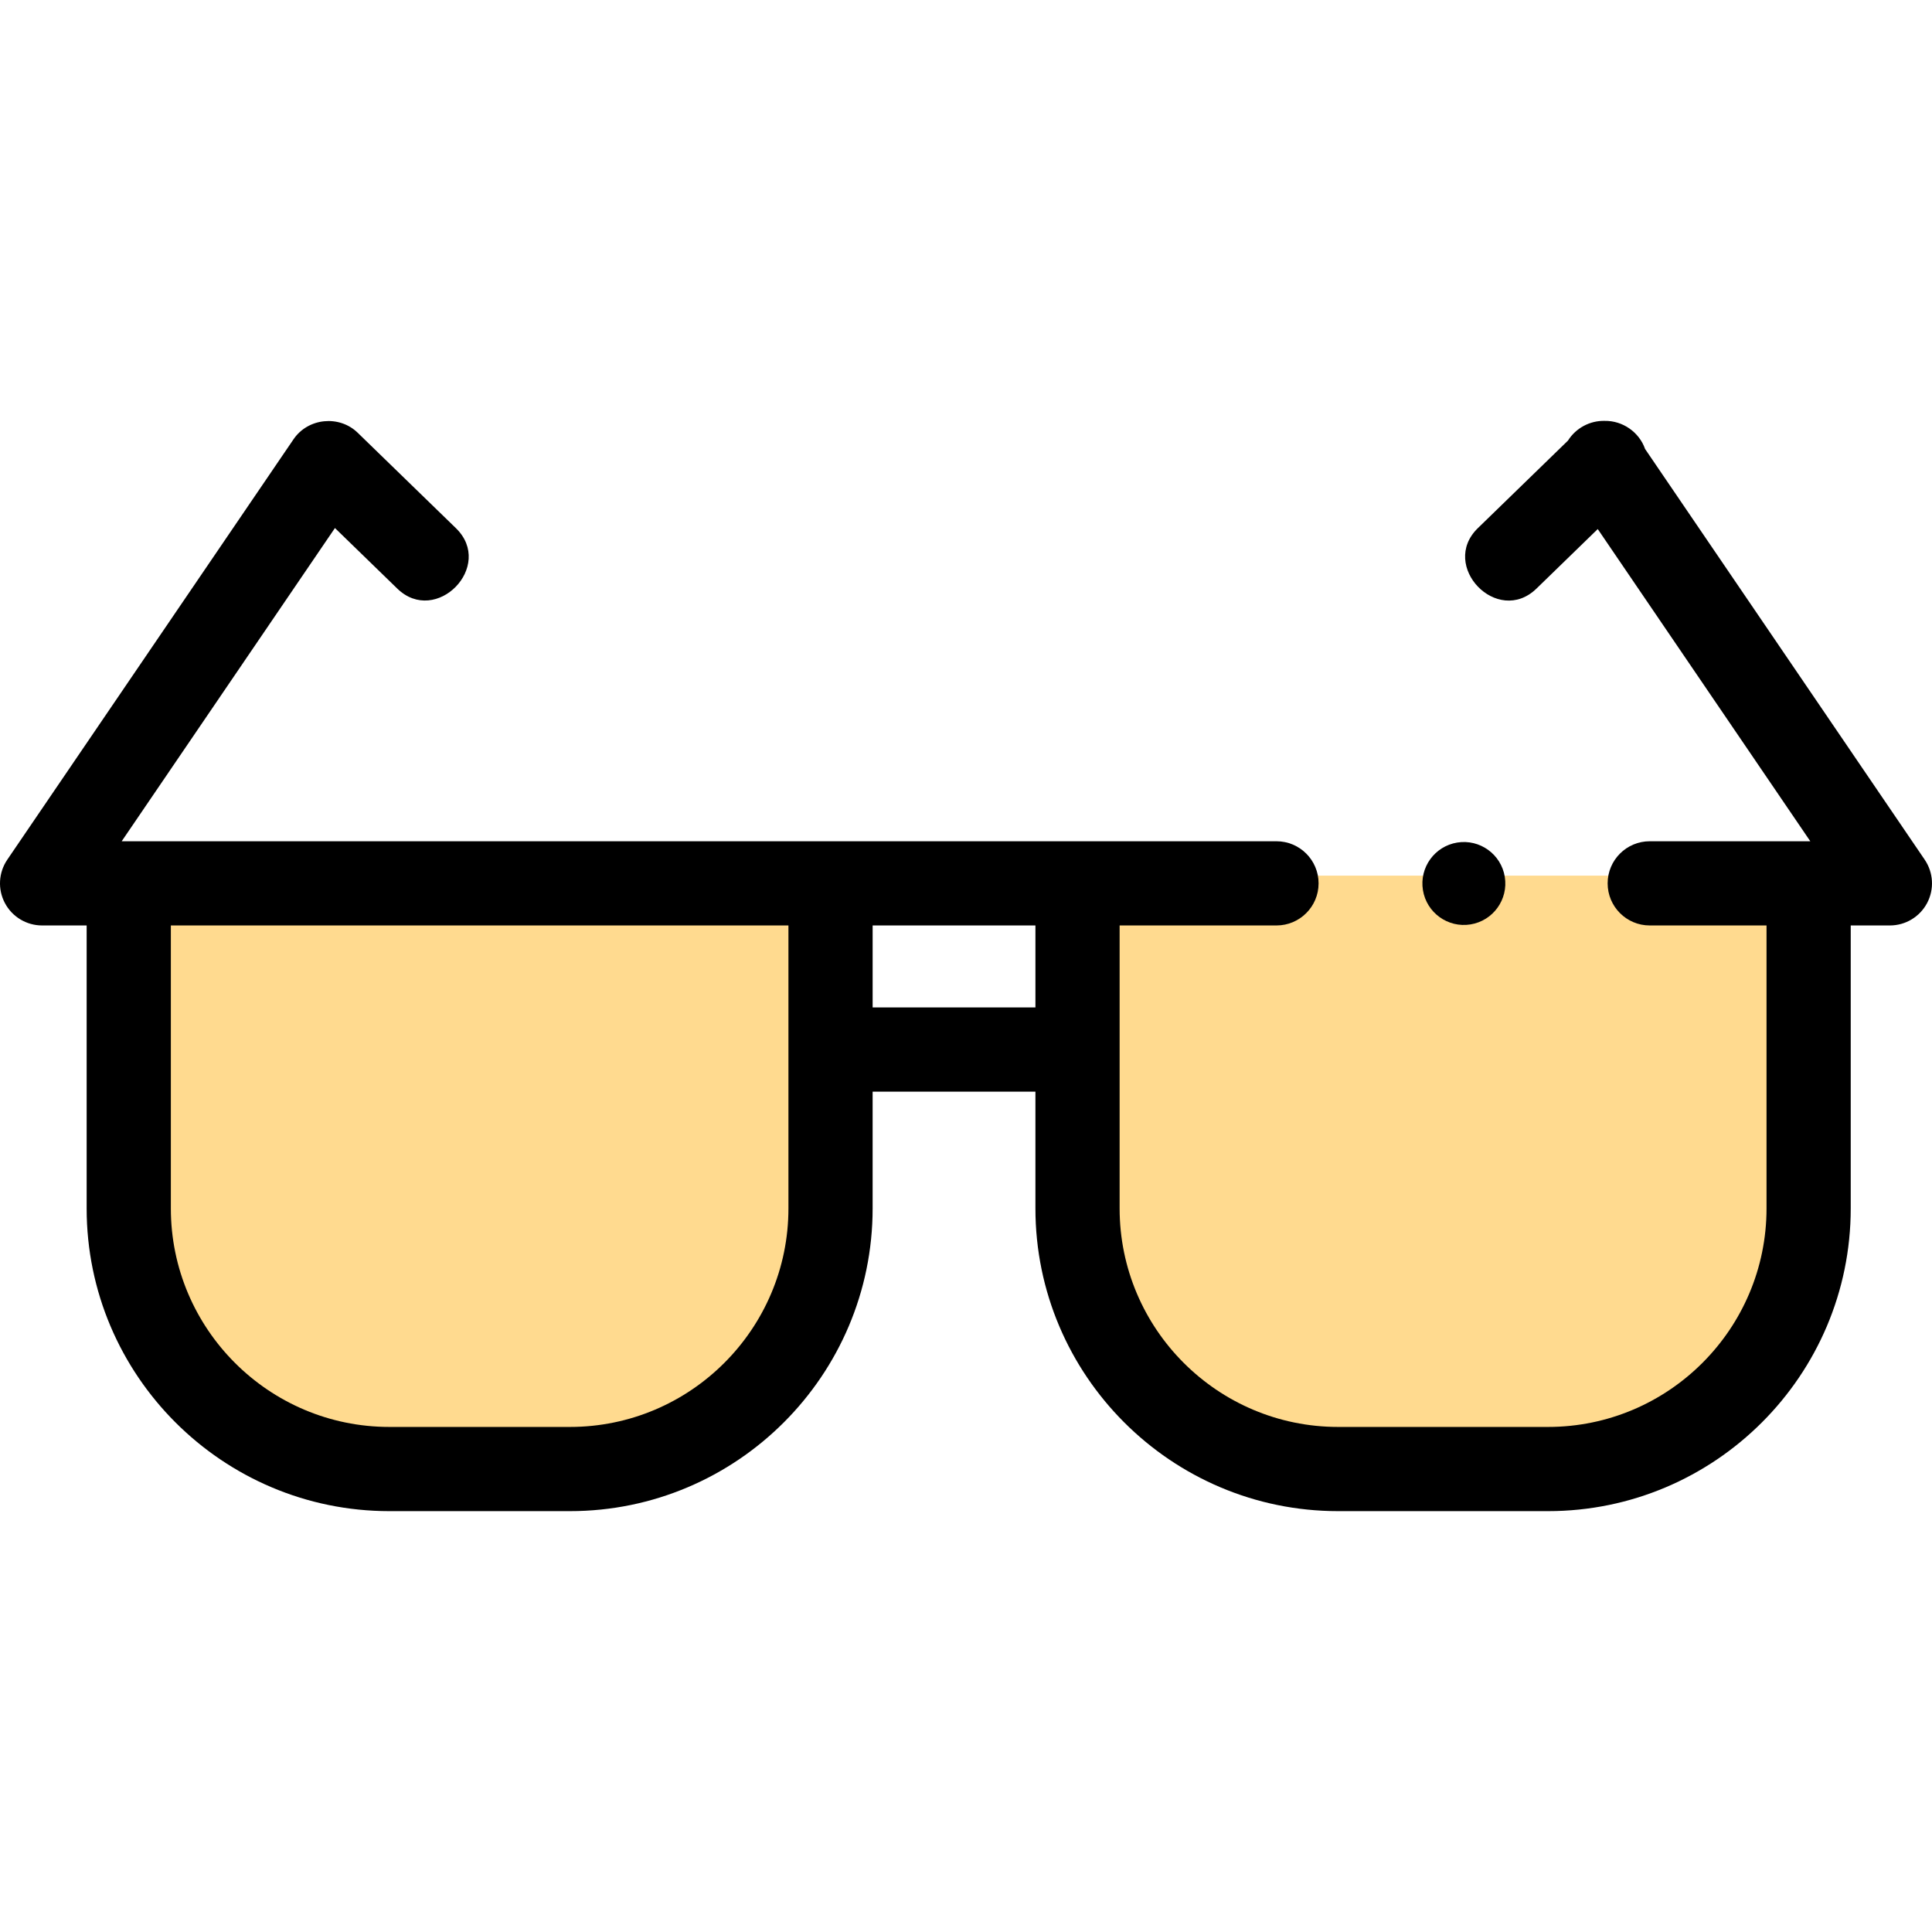
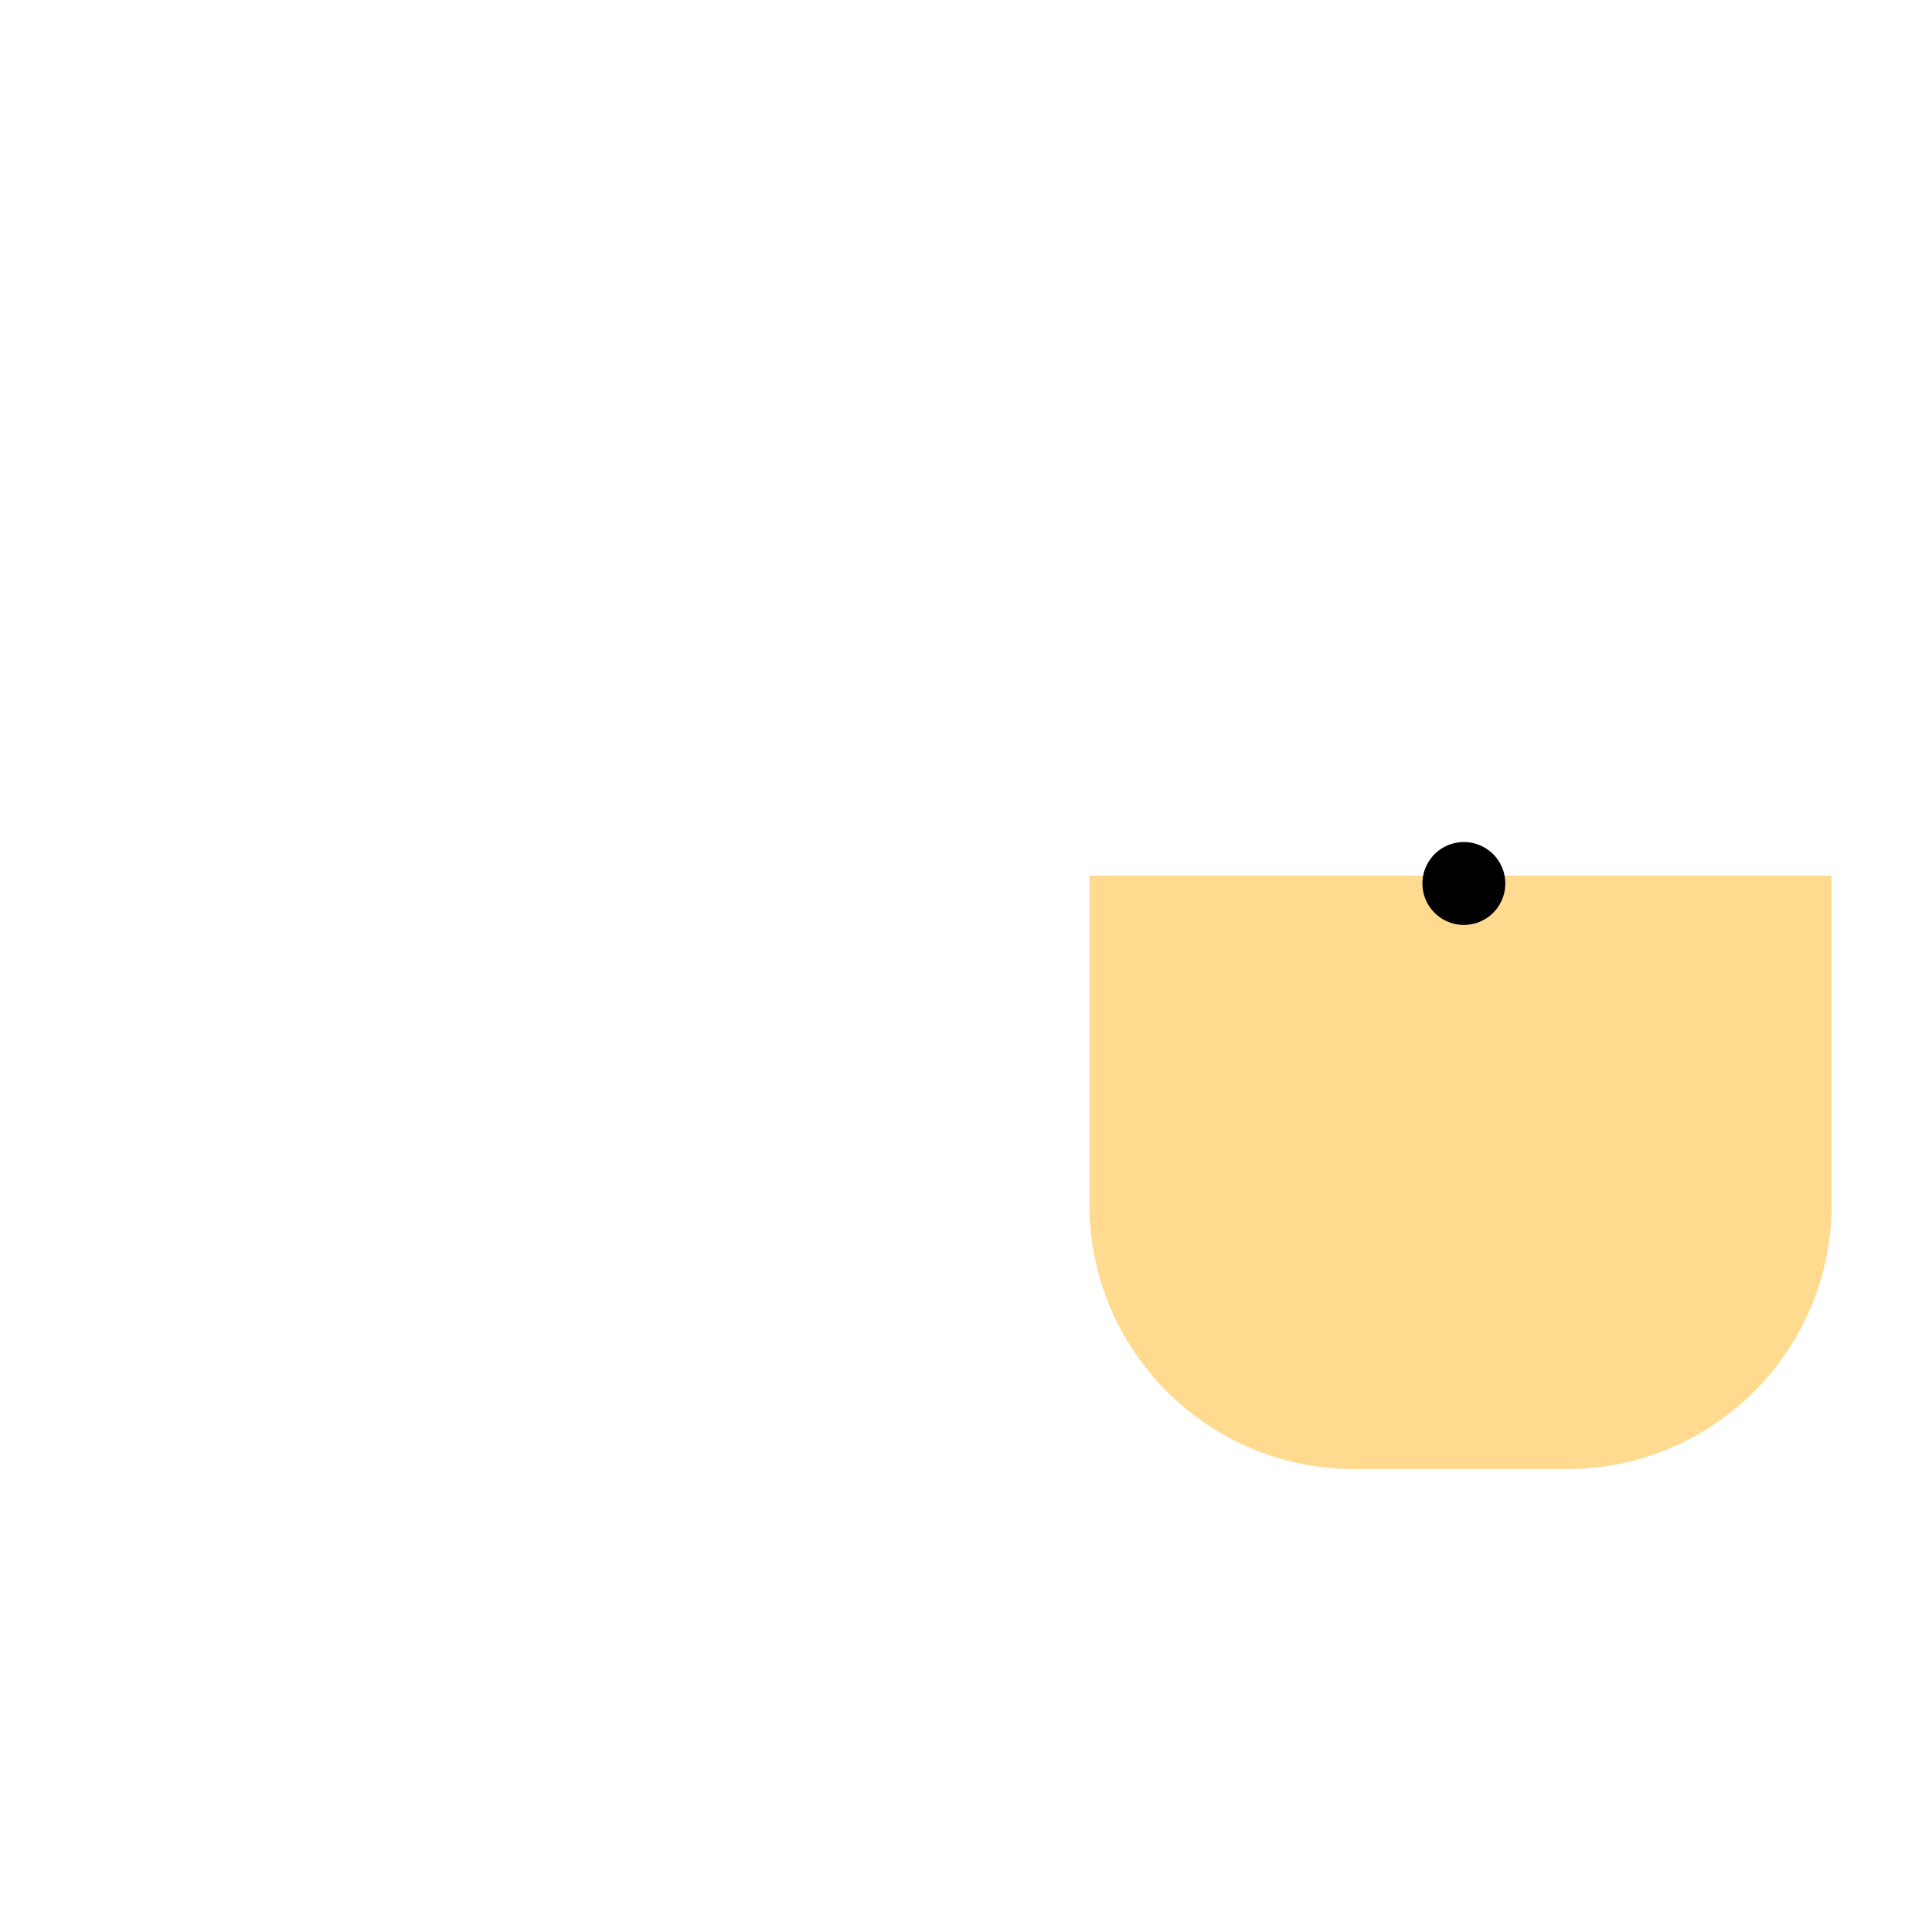
<svg xmlns="http://www.w3.org/2000/svg" id="Capa_1" enable-background="new 0 0 458.91 458.91" height="512" viewBox="0 0 458.91 458.91" width="512">
  <g>
    <g fill="#ffda8f">
-       <path d="m199.215 207.985v78.117c0 34.705-28.134 62.84-62.84 62.84h-43.532c-34.705 0-62.84-28.134-62.84-62.84v-78.117" />
      <path d="m435.054 207.985v78.117c0 34.705-28.134 62.84-62.84 62.84h-50.604c-34.706 0-62.84-28.134-62.84-62.84v-78.117" />
    </g>
    <g>
      <ellipse cx="347.782" cy="209.811" rx="9.851" ry="9.851" transform="matrix(.987 -.16 .16 .987 -29.117 58.418)" />
-       <path d="m457.175 204.196-66.415-97.547c-1.41-4.025-5.344-6.754-9.609-6.677-3.497-.085-6.848 1.712-8.705 4.68l-21.414 20.802c-9.195 8.932 4.648 23.372 13.936 14.346l14.547-14.132 50.488 74.156h-38.137c-5.522 0-10 4.478-10 10s4.478 10 10 10h27.74v67.213c0 28.621-23.284 51.905-51.904 51.905h-49.852c-28.62 0-51.904-23.284-51.904-51.905v-67.213h37.259c5.522 0 10-4.478 10-10s-4.478-10-10-10h-274.299l50.655-74.399 14.797 14.375c9.237 8.972 23.199-5.346 13.936-14.346l-23.333-22.667c-4.387-4.261-11.788-3.517-15.234 1.545l-67.993 99.864c-2.085 3.063-2.306 7.028-.574 10.304 1.733 3.275 5.134 5.324 8.84 5.324h10.583v67.213c0 39.648 32.256 71.905 71.905 71.905h42.885c39.648 0 71.905-32.257 71.905-71.905v-27.739h38.669v27.739c0 39.648 32.256 71.905 71.904 71.905h49.852c39.648 0 71.904-32.257 71.904-71.905v-67.213h9.303c3.705 0 7.107-2.049 8.84-5.324s1.511-7.242-.575-10.304zm-321.802 134.746h-42.885c-28.621 0-51.905-23.284-51.905-51.905v-67.213h146.694v67.213c.001 28.621-23.284 51.905-51.904 51.905zm71.905-99.645v-19.474h38.669v19.474z" />
    </g>
  </g>
</svg>